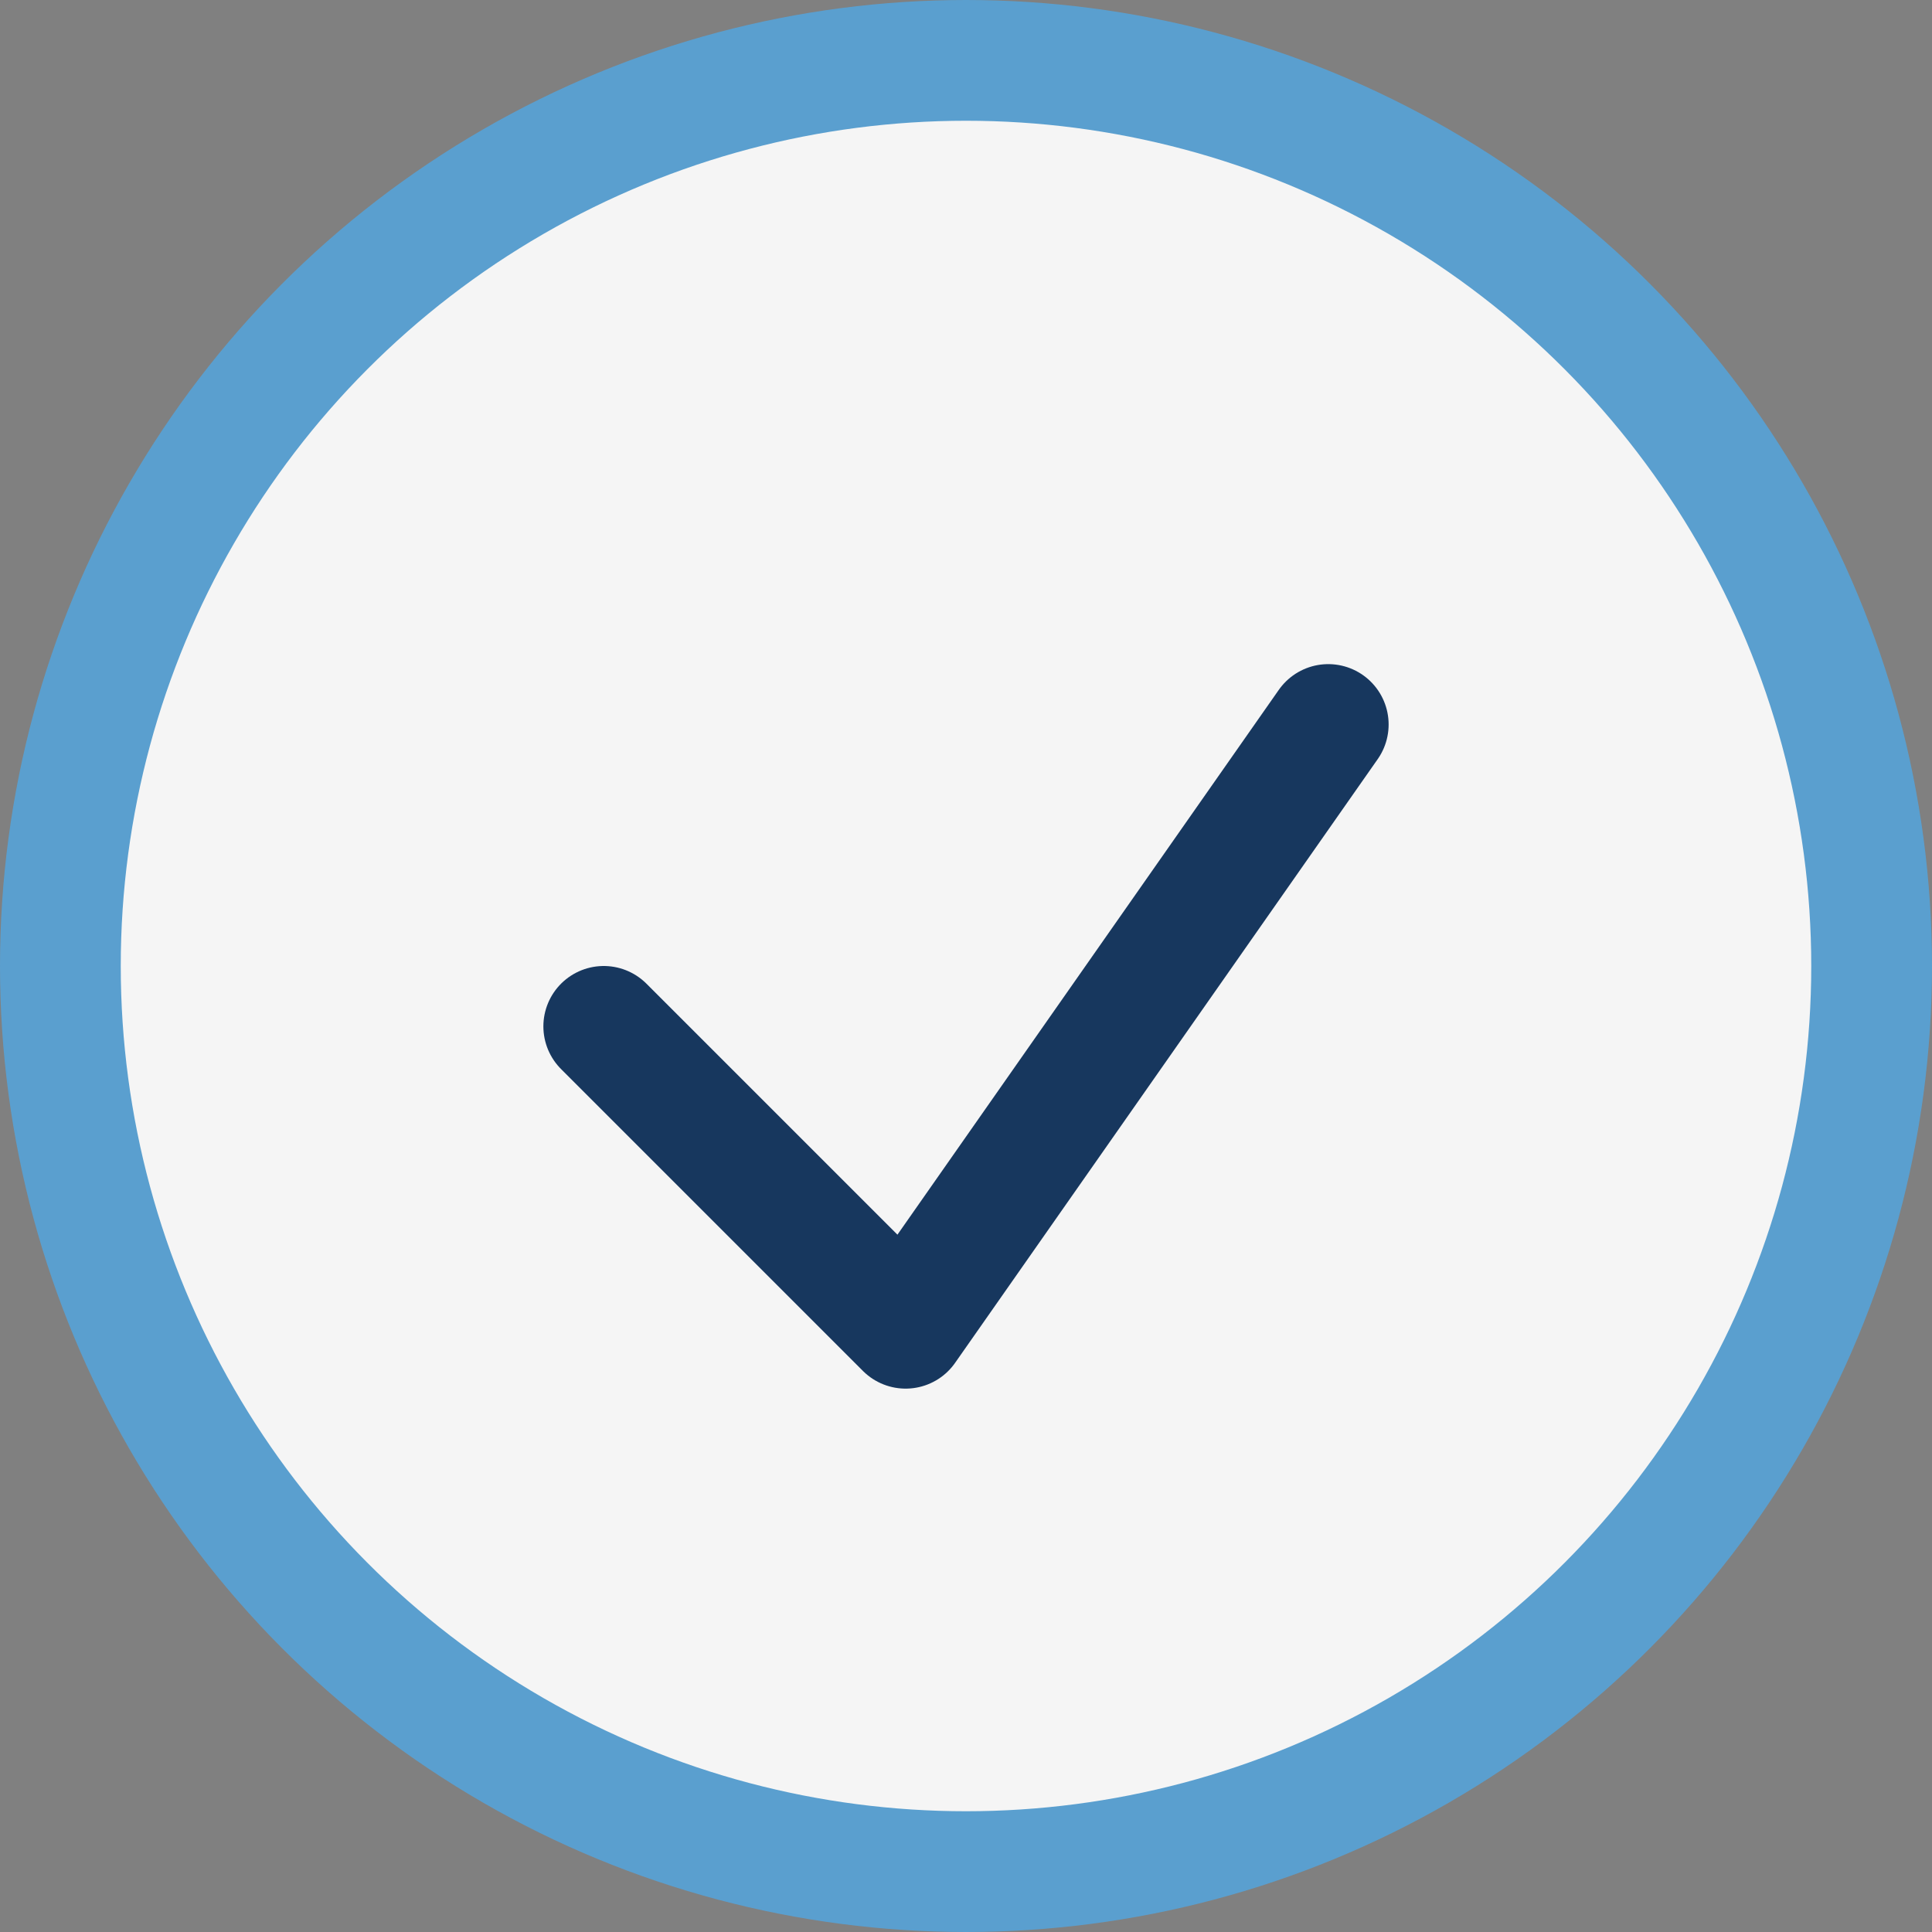
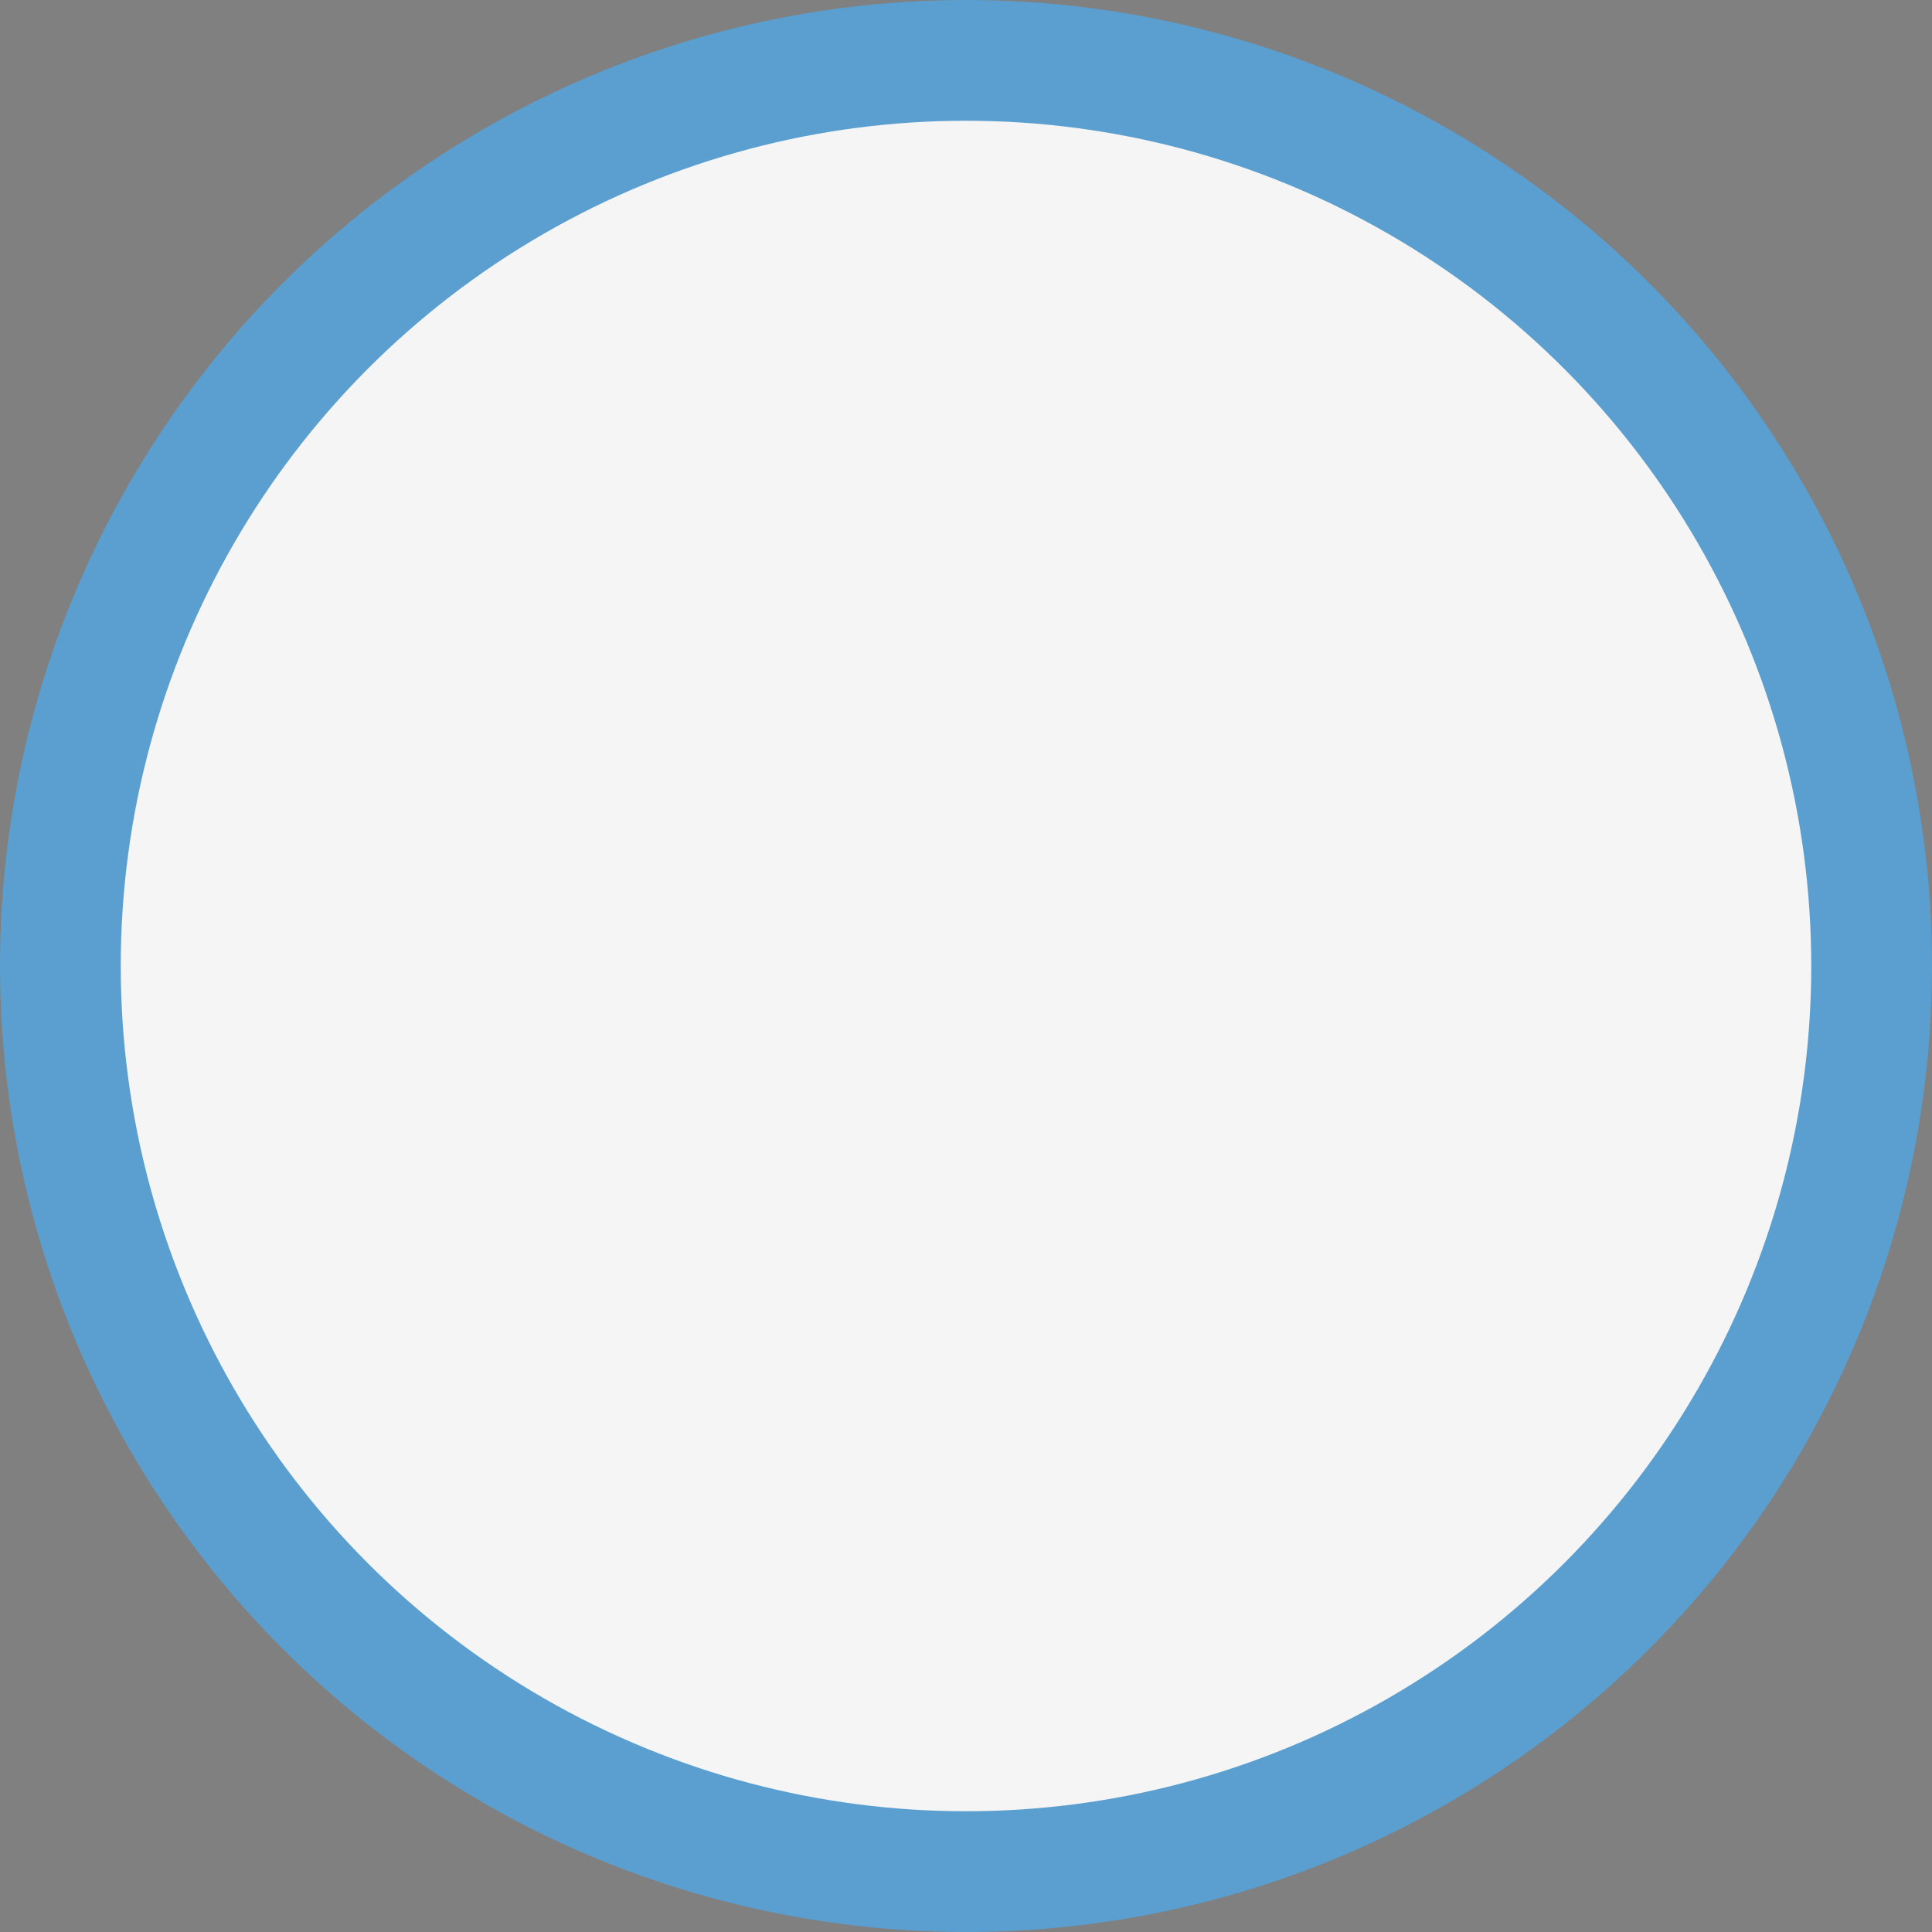
<svg xmlns="http://www.w3.org/2000/svg" width="32" height="32" viewBox="0 0 32 32">
  <rect x="0" y="0" width="32" height="32" fill="#808080" stroke="none" />
  <circle cx="16" cy="16" r="15" fill="#F5F5F5" stroke="#5A9FCF" stroke-width="2" />
-   <path d="M10 17l5 5 7-10" fill="none" stroke="#17375E" stroke-width="2" stroke-linecap="round" stroke-linejoin="round" />
</svg>